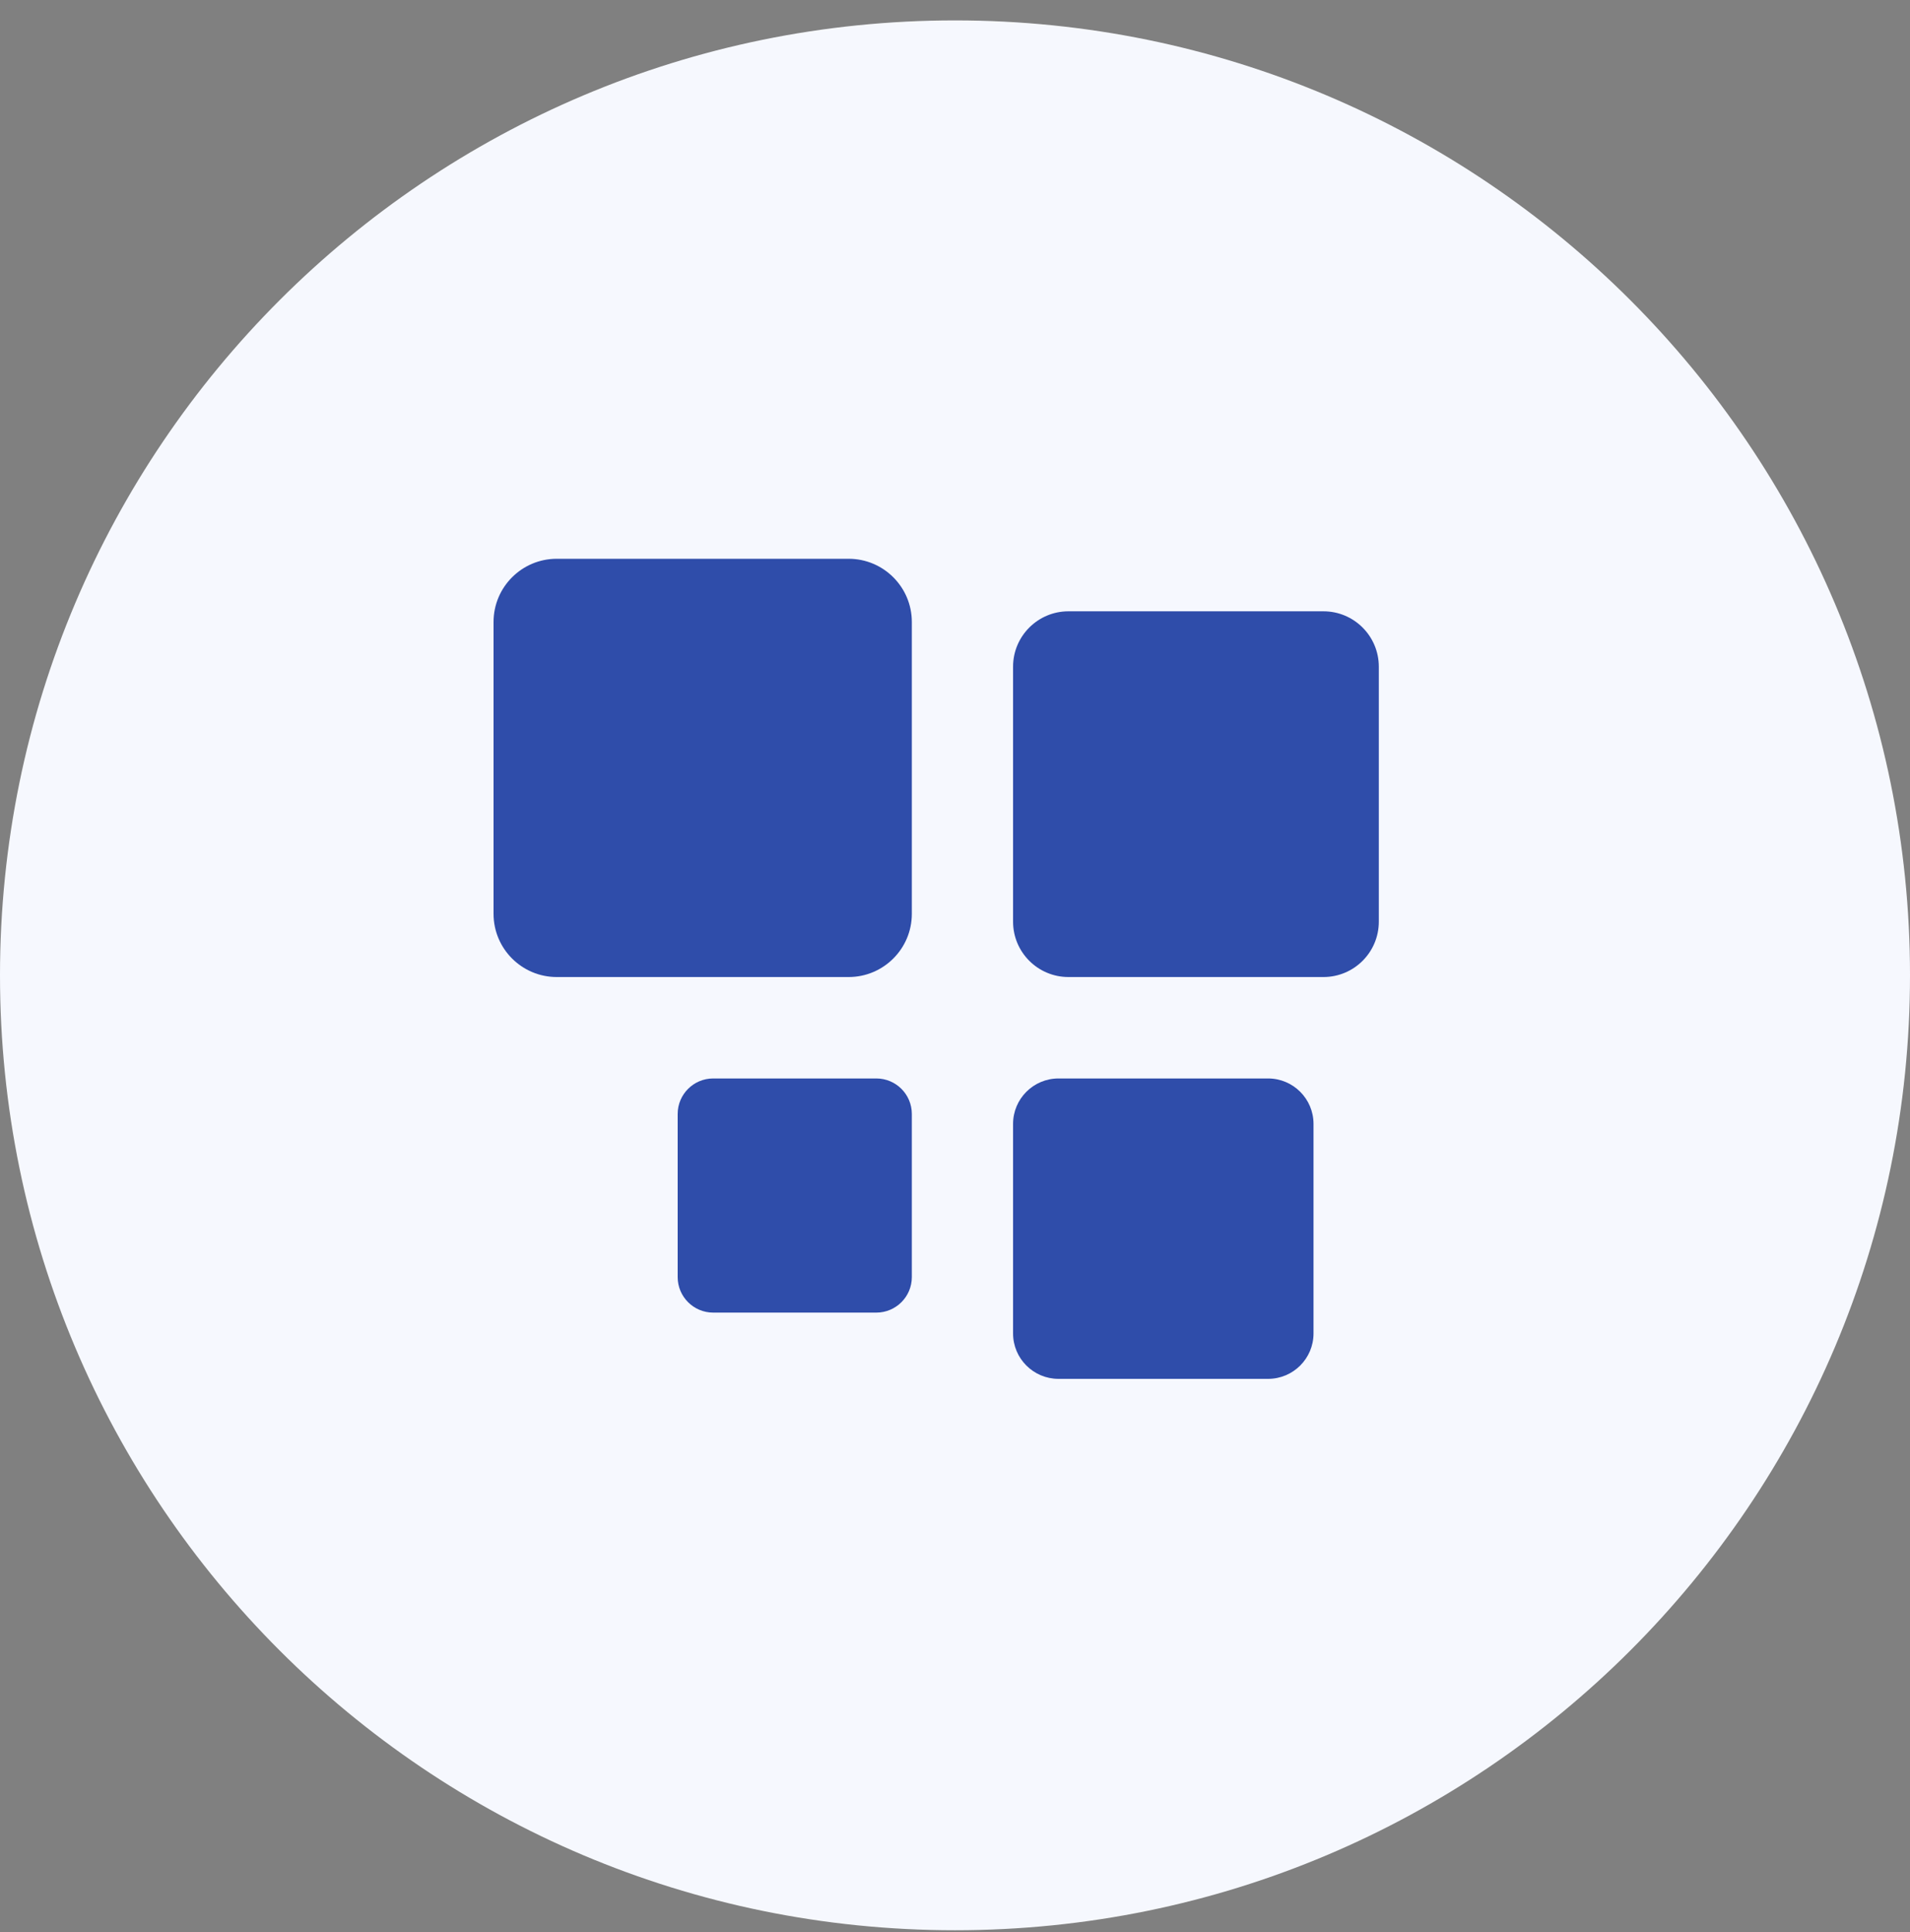
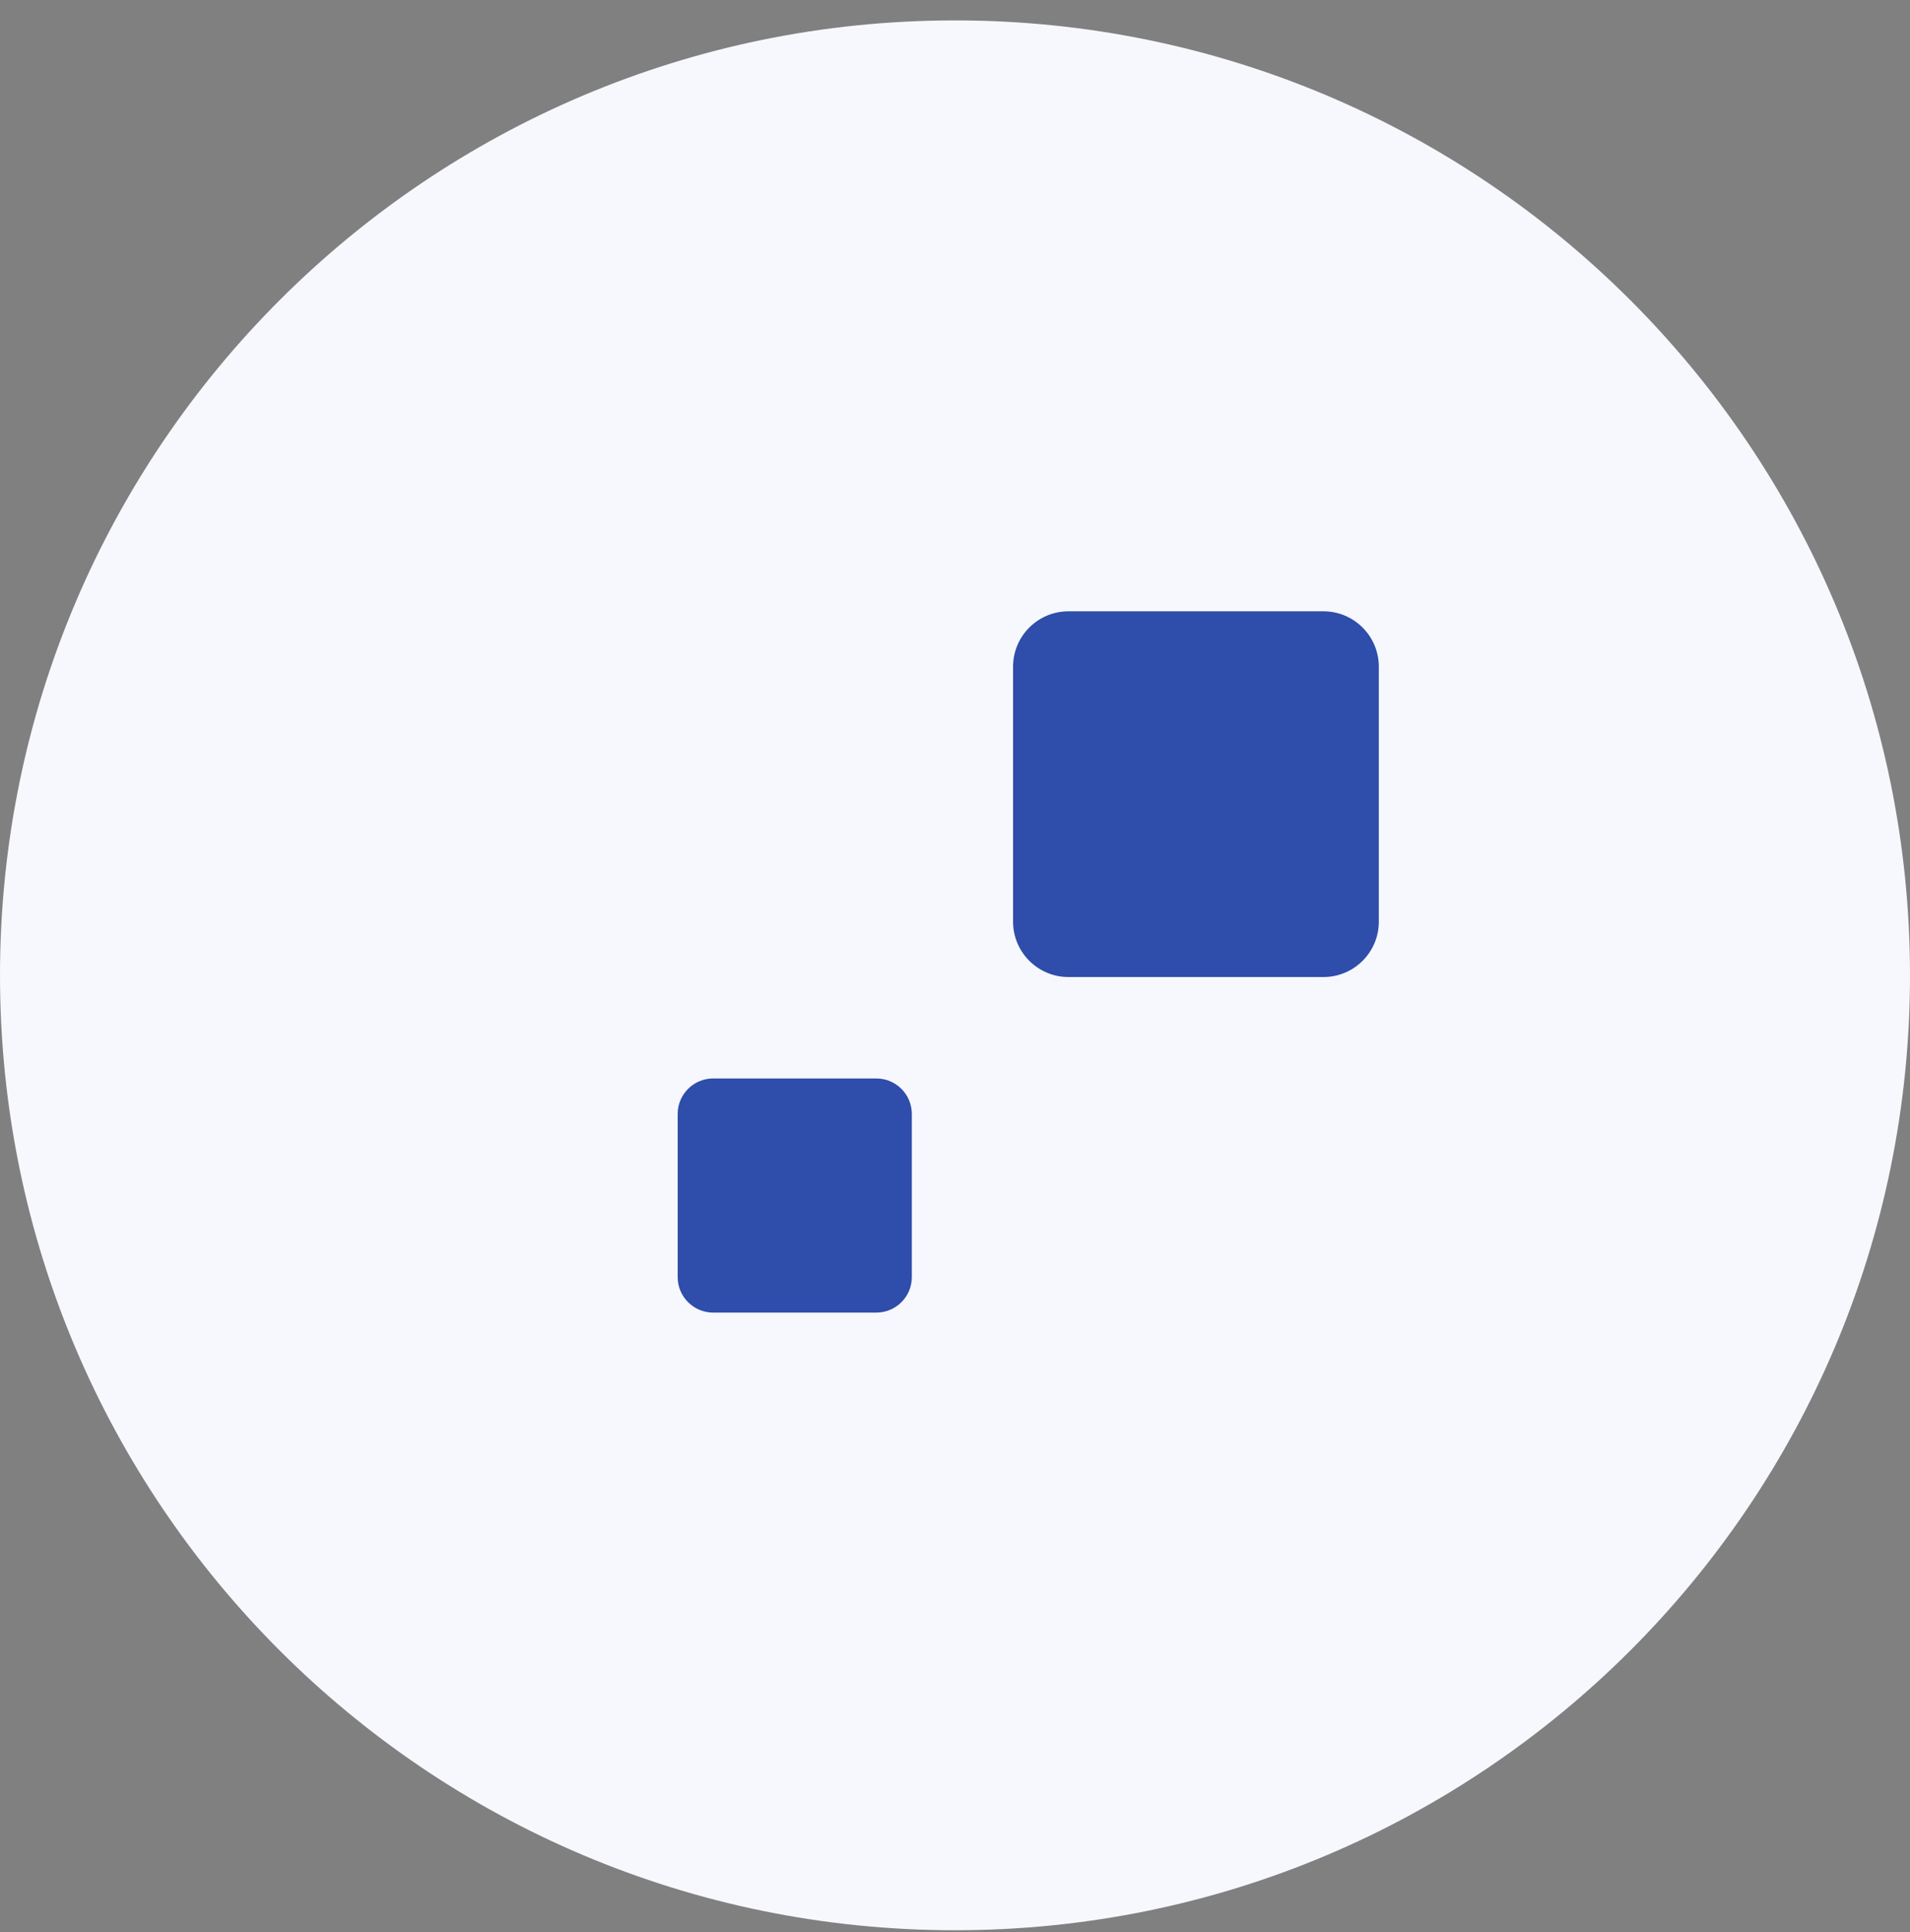
<svg xmlns="http://www.w3.org/2000/svg" width="85" height="86" viewBox="0 0 85 86" fill="none">
  <rect x="0" y="0" width="85" height="86" fill="#808080" stroke="none" />
  <g clip-path="url(#clip0_3719_26875)">
    <path d="M42.5 85.908C65.972 85.908 85 66.88 85 43.408C85 19.936 65.972 0.908 42.5 0.908C19.028 0.908 0 19.936 0 43.408C0 66.88 19.028 85.908 42.5 85.908Z" fill="#F6F8FE" />
-     <path d="M37.766 24.869H24.777C23.224 24.869 21.964 26.129 21.964 27.683V40.671C21.964 42.224 23.224 43.484 24.777 43.484H37.766C39.319 43.484 40.579 42.224 40.579 40.671V27.683C40.579 26.129 39.319 24.869 37.766 24.869Z" fill="#2F4DAA" />
    <path d="M58.897 27.207H47.549C46.188 27.207 45.084 28.311 45.084 29.672V41.02C45.084 42.381 46.188 43.484 47.549 43.484H58.897C60.258 43.484 61.361 42.381 61.361 41.02V29.672C61.361 28.311 60.258 27.207 58.897 27.207Z" fill="#2F4DAA" />
    <path d="M38.998 47.998H31.739C30.866 47.998 30.158 48.706 30.158 49.579V56.838C30.158 57.711 30.866 58.419 31.739 58.419H38.998C39.871 58.419 40.579 57.711 40.579 56.838V49.579C40.579 48.706 39.871 47.998 38.998 47.998Z" fill="#2F4DAA" />
-     <path d="M56.431 47.998H47.107C45.99 47.998 45.084 48.904 45.084 50.021V59.346C45.084 60.463 45.99 61.368 47.107 61.368H56.431C57.549 61.368 58.455 60.463 58.455 59.346V50.021C58.455 48.904 57.549 47.998 56.431 47.998Z" fill="#2F4DAA" />
  </g>
  <defs>
    <clipPath id="clip0_3719_26875">
      <rect width="85" height="85" fill="white" transform="translate(0 0.906)" />
    </clipPath>
  </defs>
</svg>